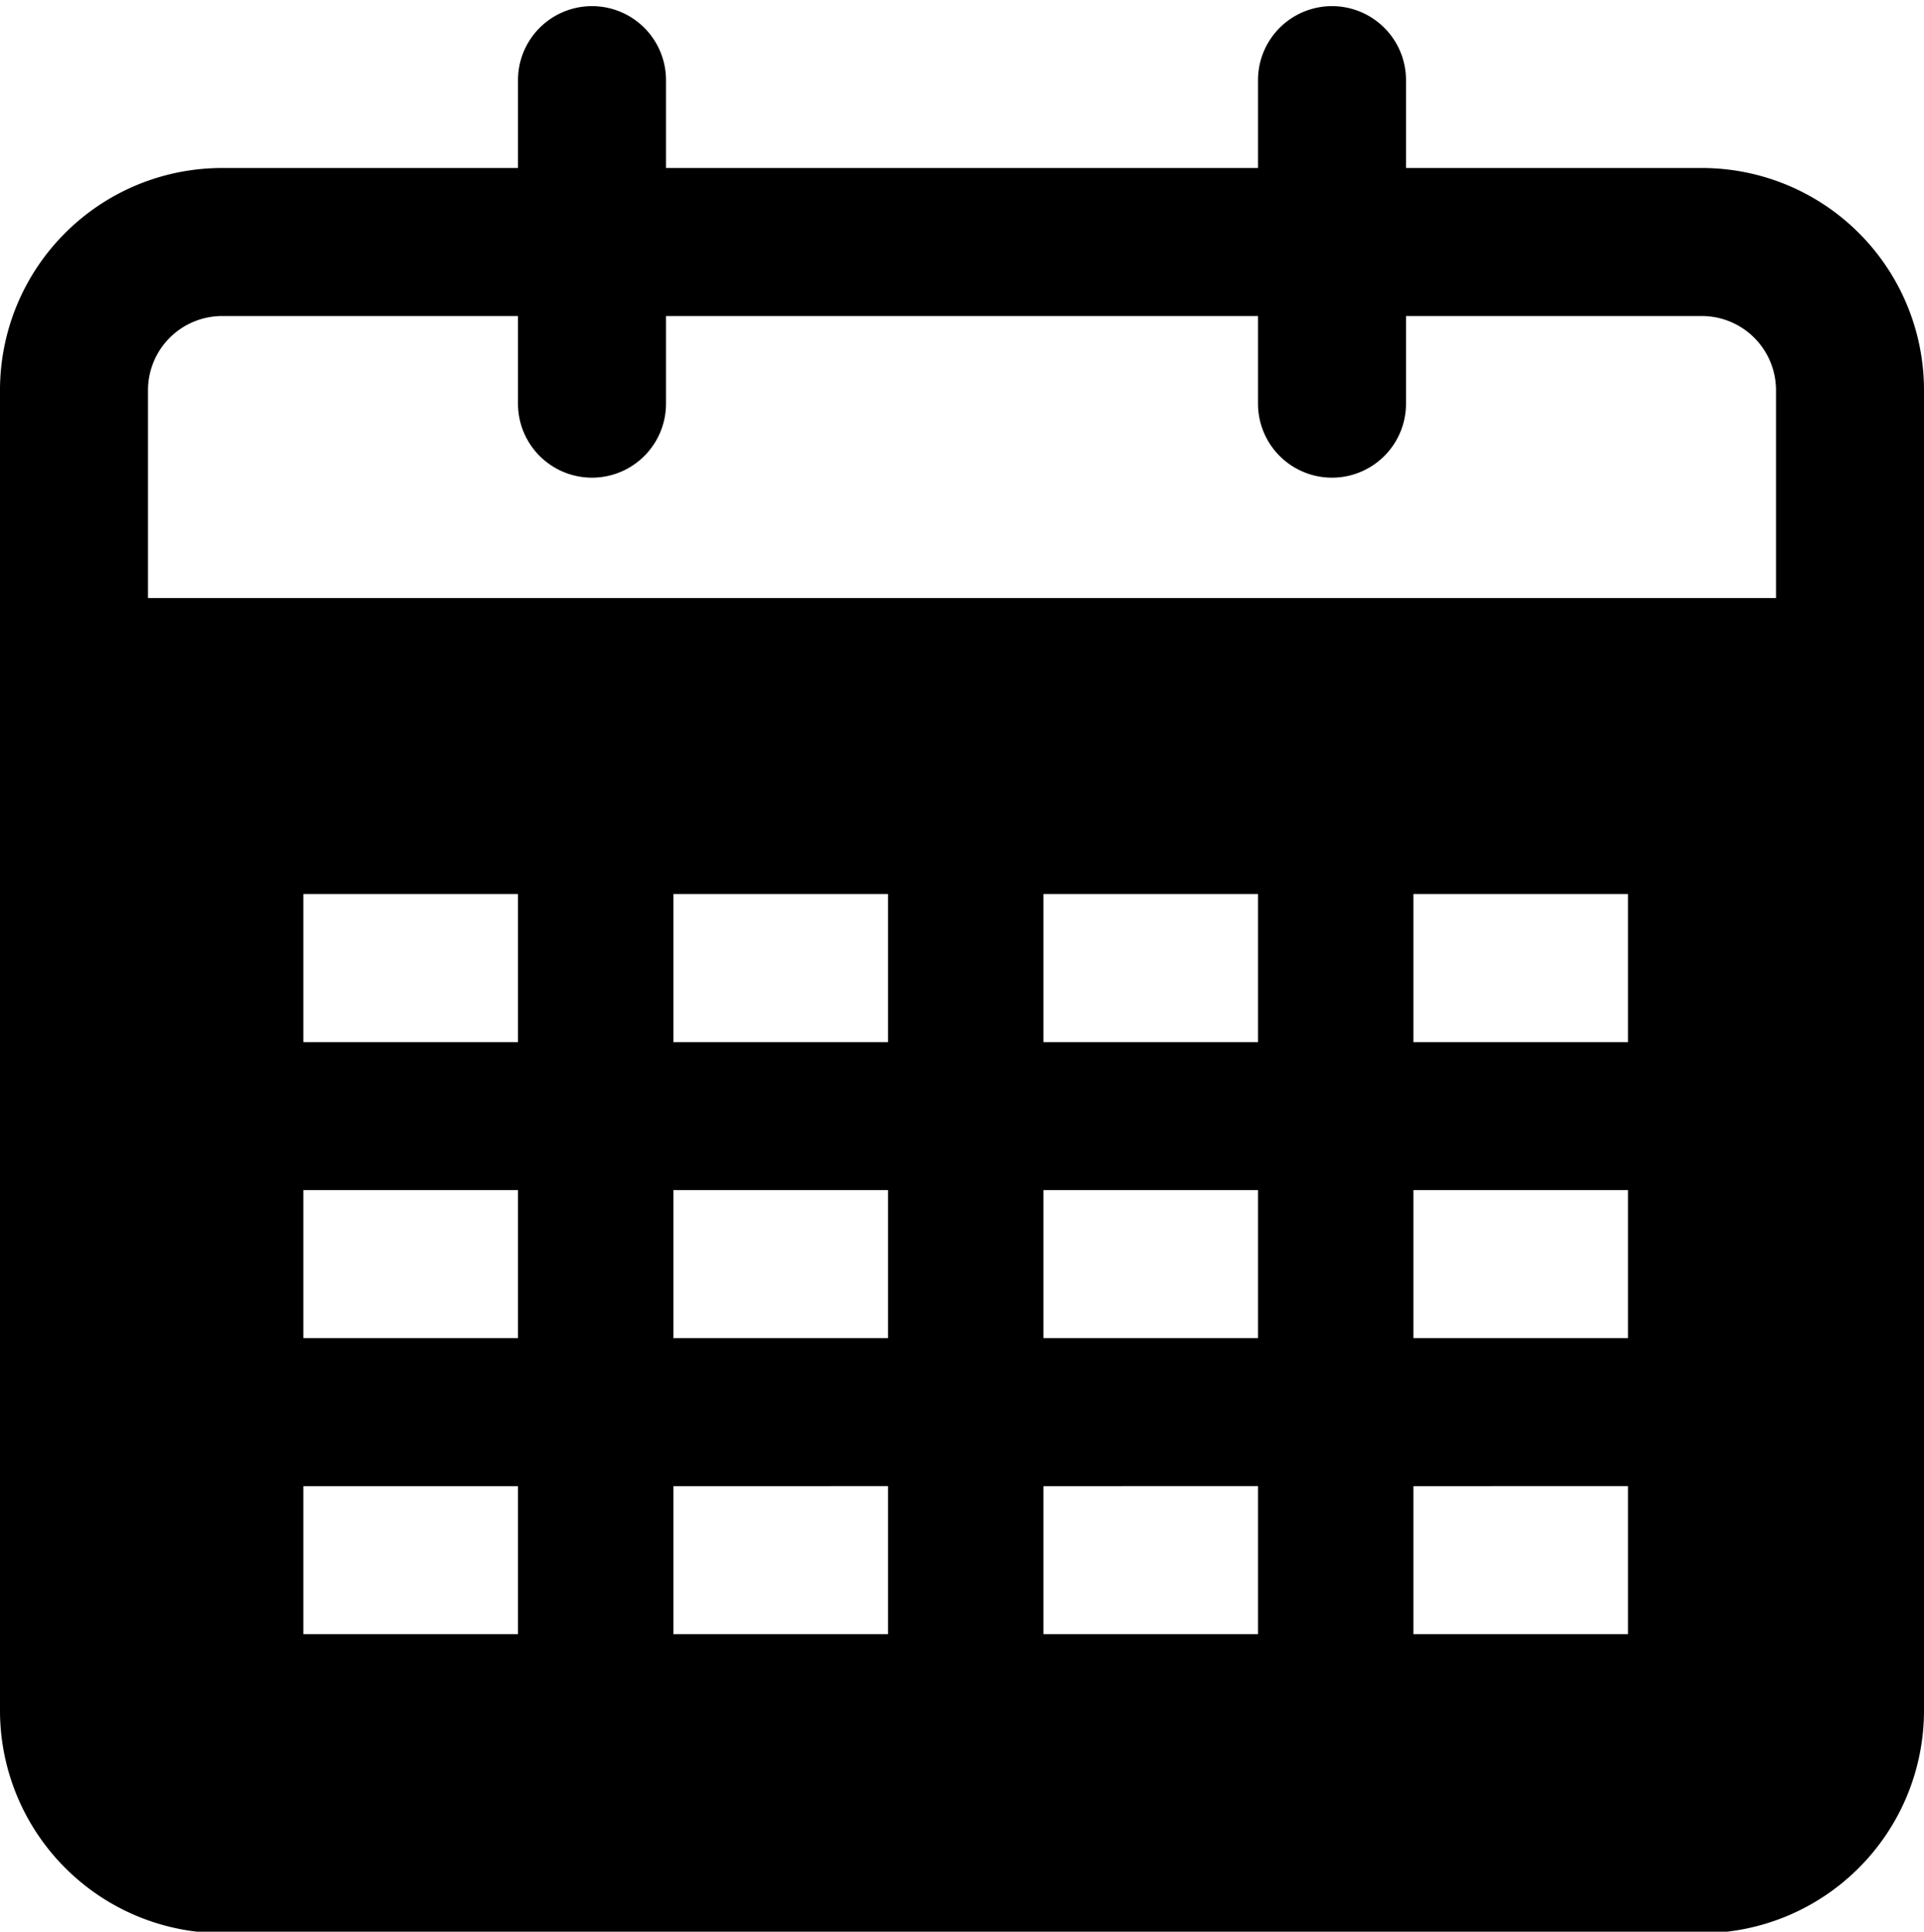
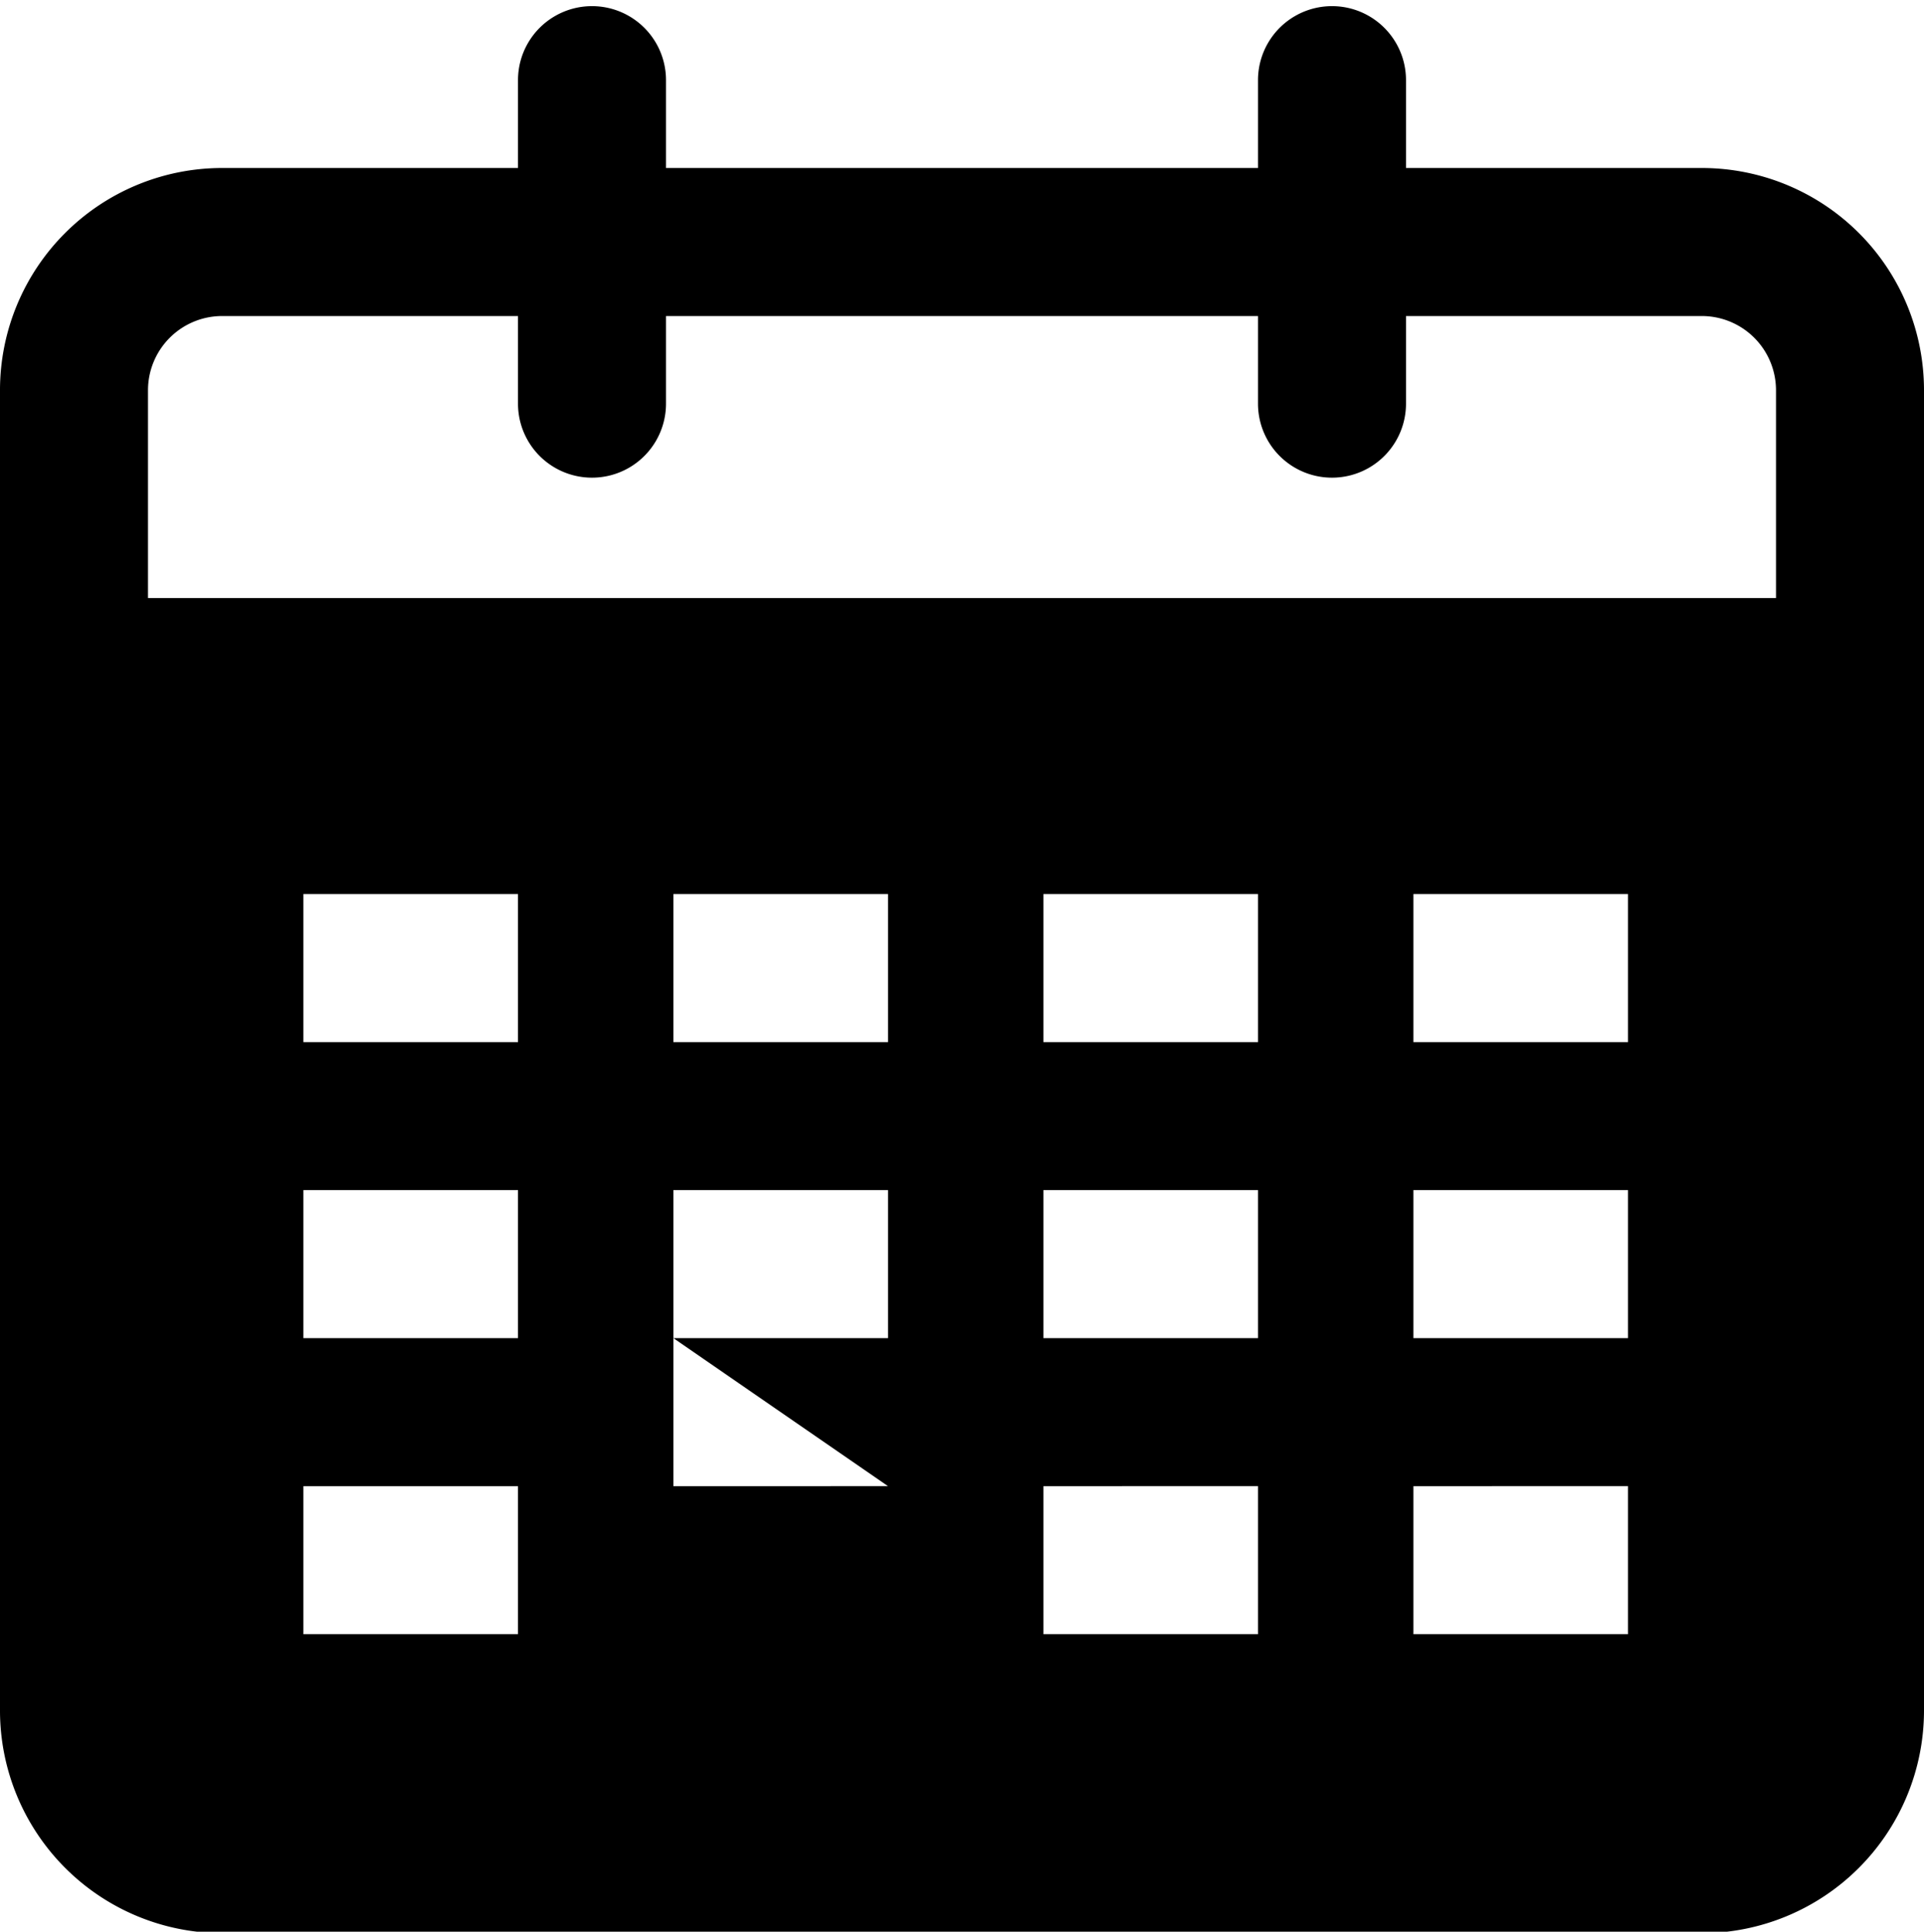
<svg xmlns="http://www.w3.org/2000/svg" height="26.1" preserveAspectRatio="xMidYMid meet" version="1.0" viewBox="3.0 2.9 26.0 26.1" width="26.0" zoomAndPan="magnify">
  <g id="change1_1">
-     <path d="M26,5.17H22V3.983a1,1,0,1,0-2,0V5.17H12V3.983a1,1,0,1,0-2,0V5.17H6a3.002,3.002,0,0,0-3,3V26.02a3.009,3.009,0,0,0,3,3H26a3.009,3.009,0,0,0,3-3V8.17A3.002,3.002,0,0,0,26,5.17Zm-20,2h4V8.354a1,1,0,0,0,2,0V7.17h8V8.354a1,1,0,0,0,2,0V7.17h4a1.003,1.003,0,0,1,1,1v2.81H5V8.17A1.003,1.003,0,0,1,6,7.17Zm4,11.81v2H7.1v-2Zm-2.9-2v-2H10v2Zm2.9,6v2H7.1v-2Zm5-4v2H12.1v-2Zm-2.9-2v-2H15v2Zm2.9,6v2H12.1v-2Zm5-4v2H17.1v-2Zm-2.9-2v-2H20v2Zm2.9,6v2H17.1v-2Zm5,0v2H22.1v-2Zm-2.9-2v-2H25v2Zm2.9-4H22.1v-2H25Z" fill="inherit" />
+     <path d="M26,5.17H22V3.983a1,1,0,1,0-2,0V5.17H12V3.983a1,1,0,1,0-2,0V5.17H6a3.002,3.002,0,0,0-3,3V26.02a3.009,3.009,0,0,0,3,3H26a3.009,3.009,0,0,0,3-3V8.17A3.002,3.002,0,0,0,26,5.17Zm-20,2h4V8.354a1,1,0,0,0,2,0V7.17h8V8.354a1,1,0,0,0,2,0V7.17h4a1.003,1.003,0,0,1,1,1v2.81H5V8.17A1.003,1.003,0,0,1,6,7.17Zm4,11.81v2H7.1v-2Zm-2.9-2v-2H10v2Zm2.9,6v2H7.1v-2Zm5-4v2H12.1v-2Zm-2.9-2v-2H15v2Zm2.9,6H12.1v-2Zm5-4v2H17.1v-2Zm-2.9-2v-2H20v2Zm2.9,6v2H17.1v-2Zm5,0v2H22.1v-2Zm-2.9-2v-2H25v2Zm2.9-4H22.1v-2H25Z" fill="inherit" />
  </g>
</svg>